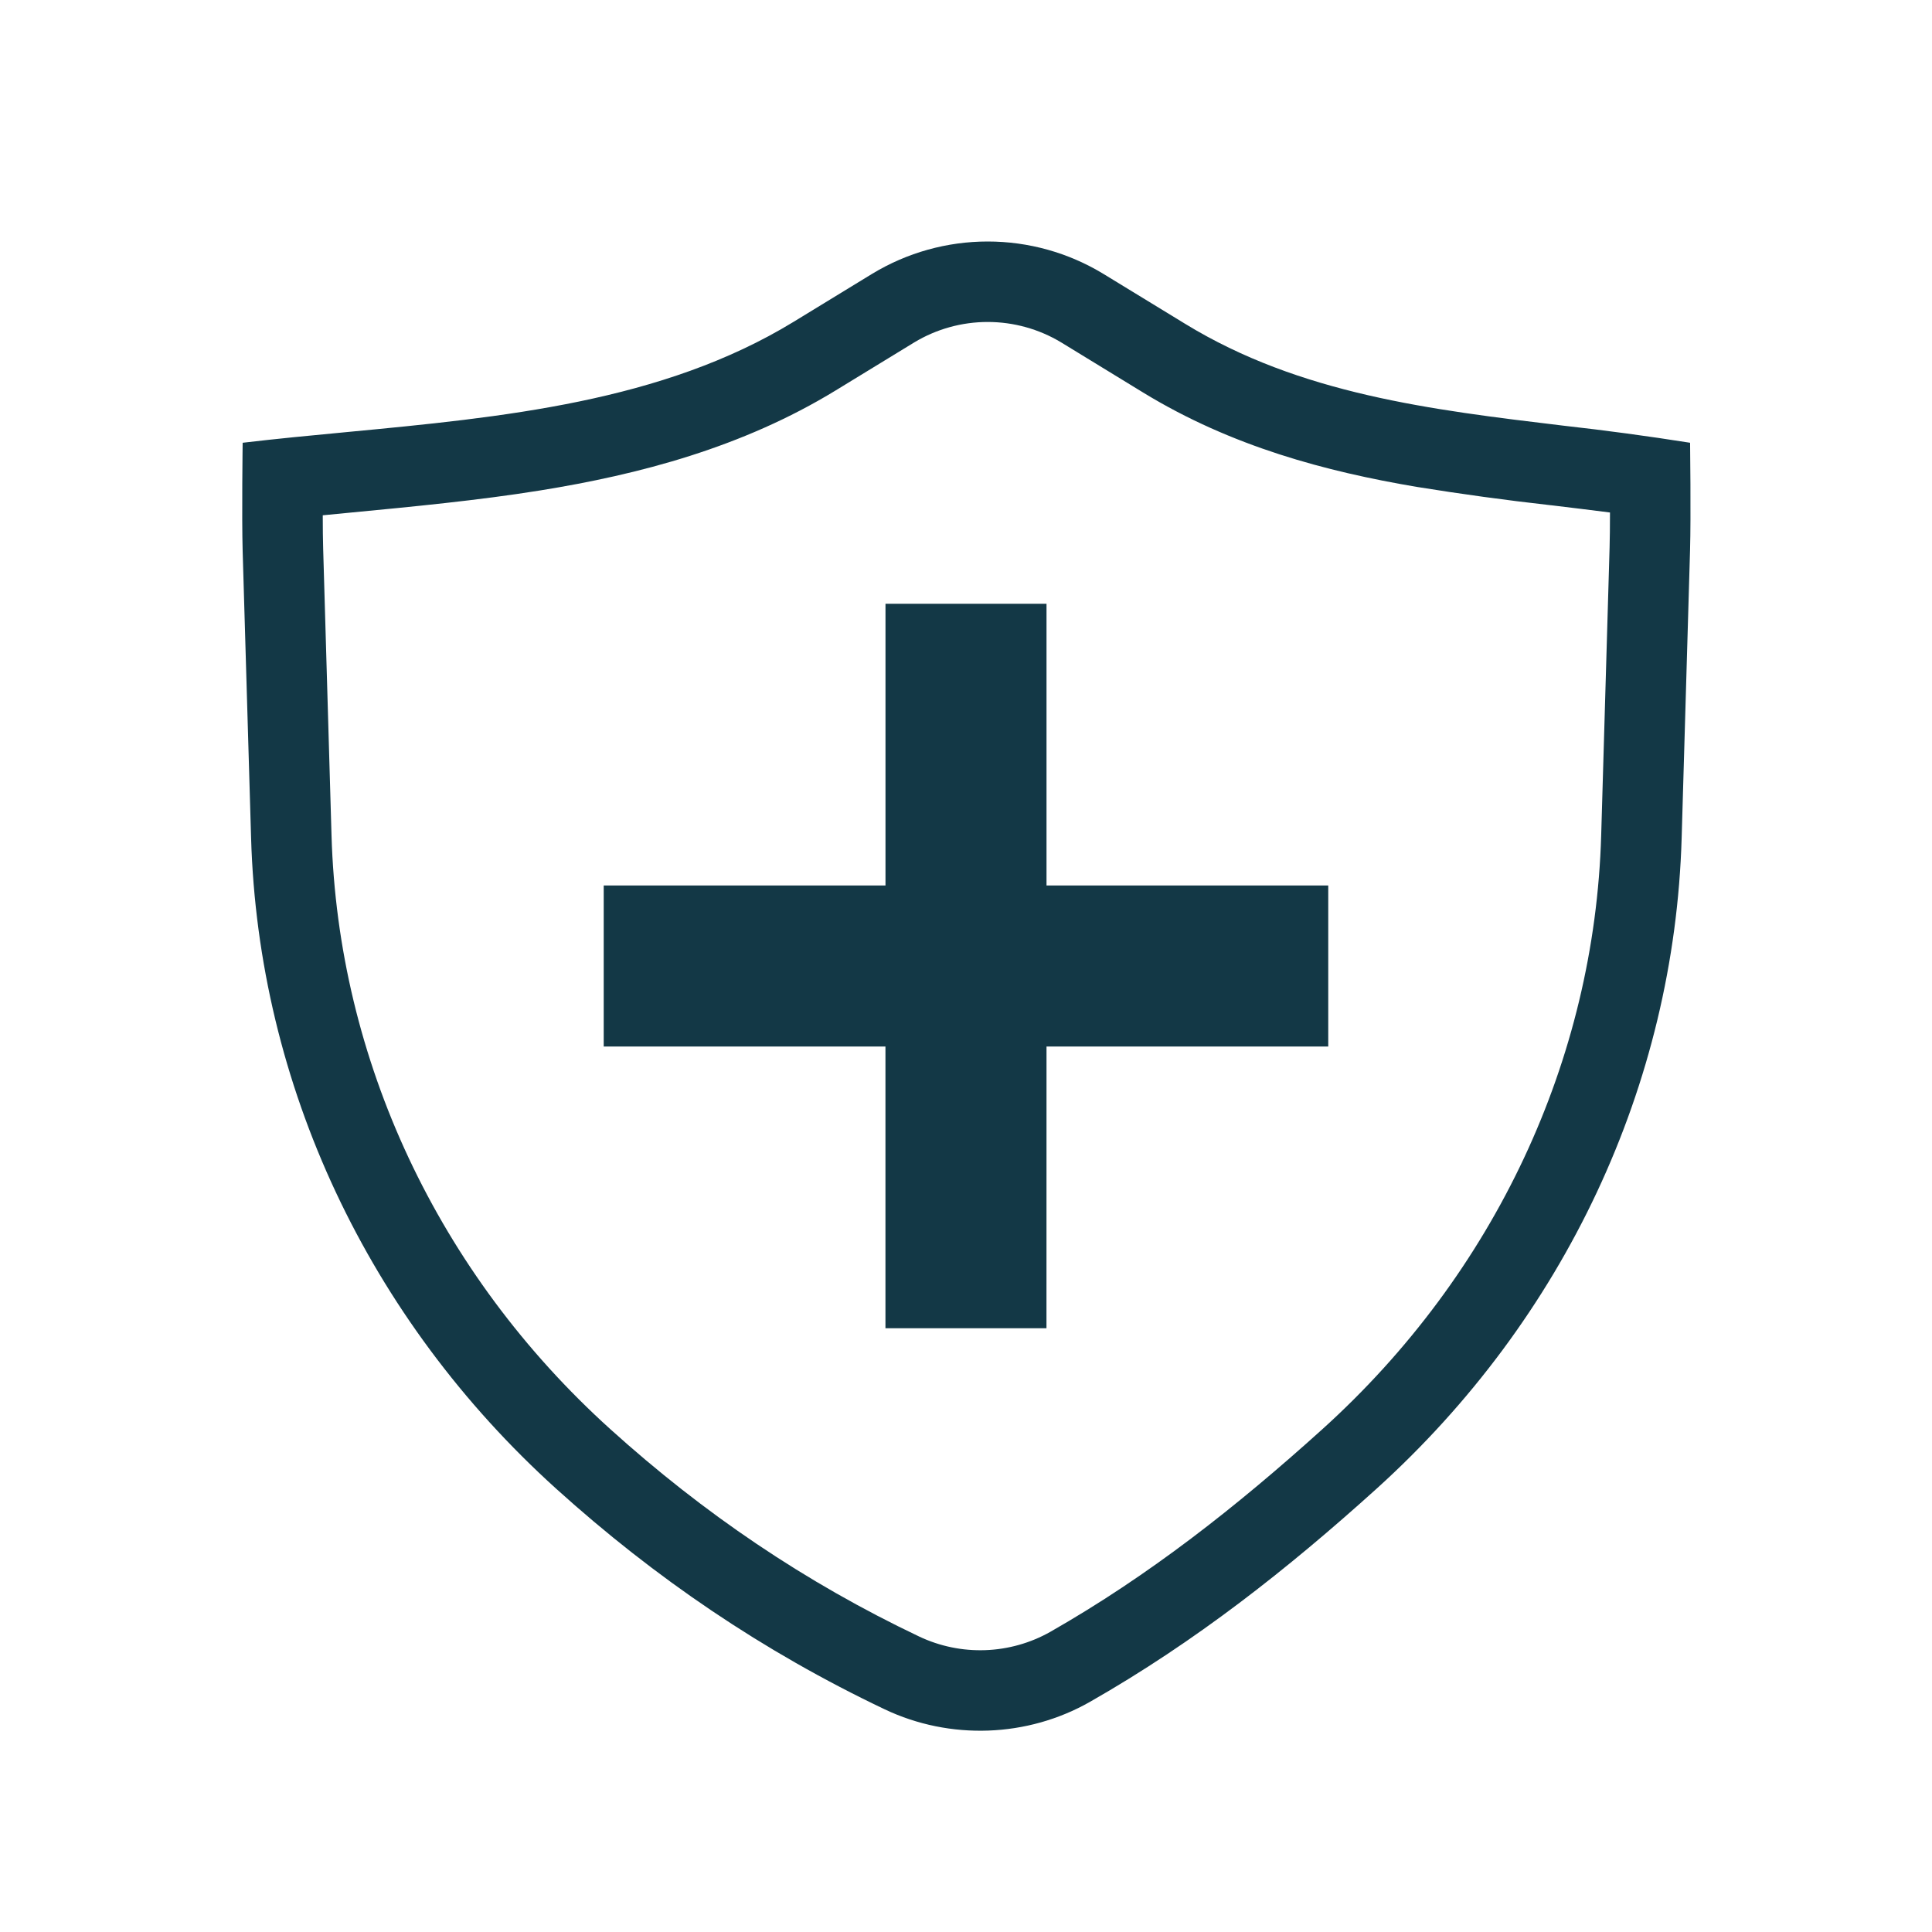
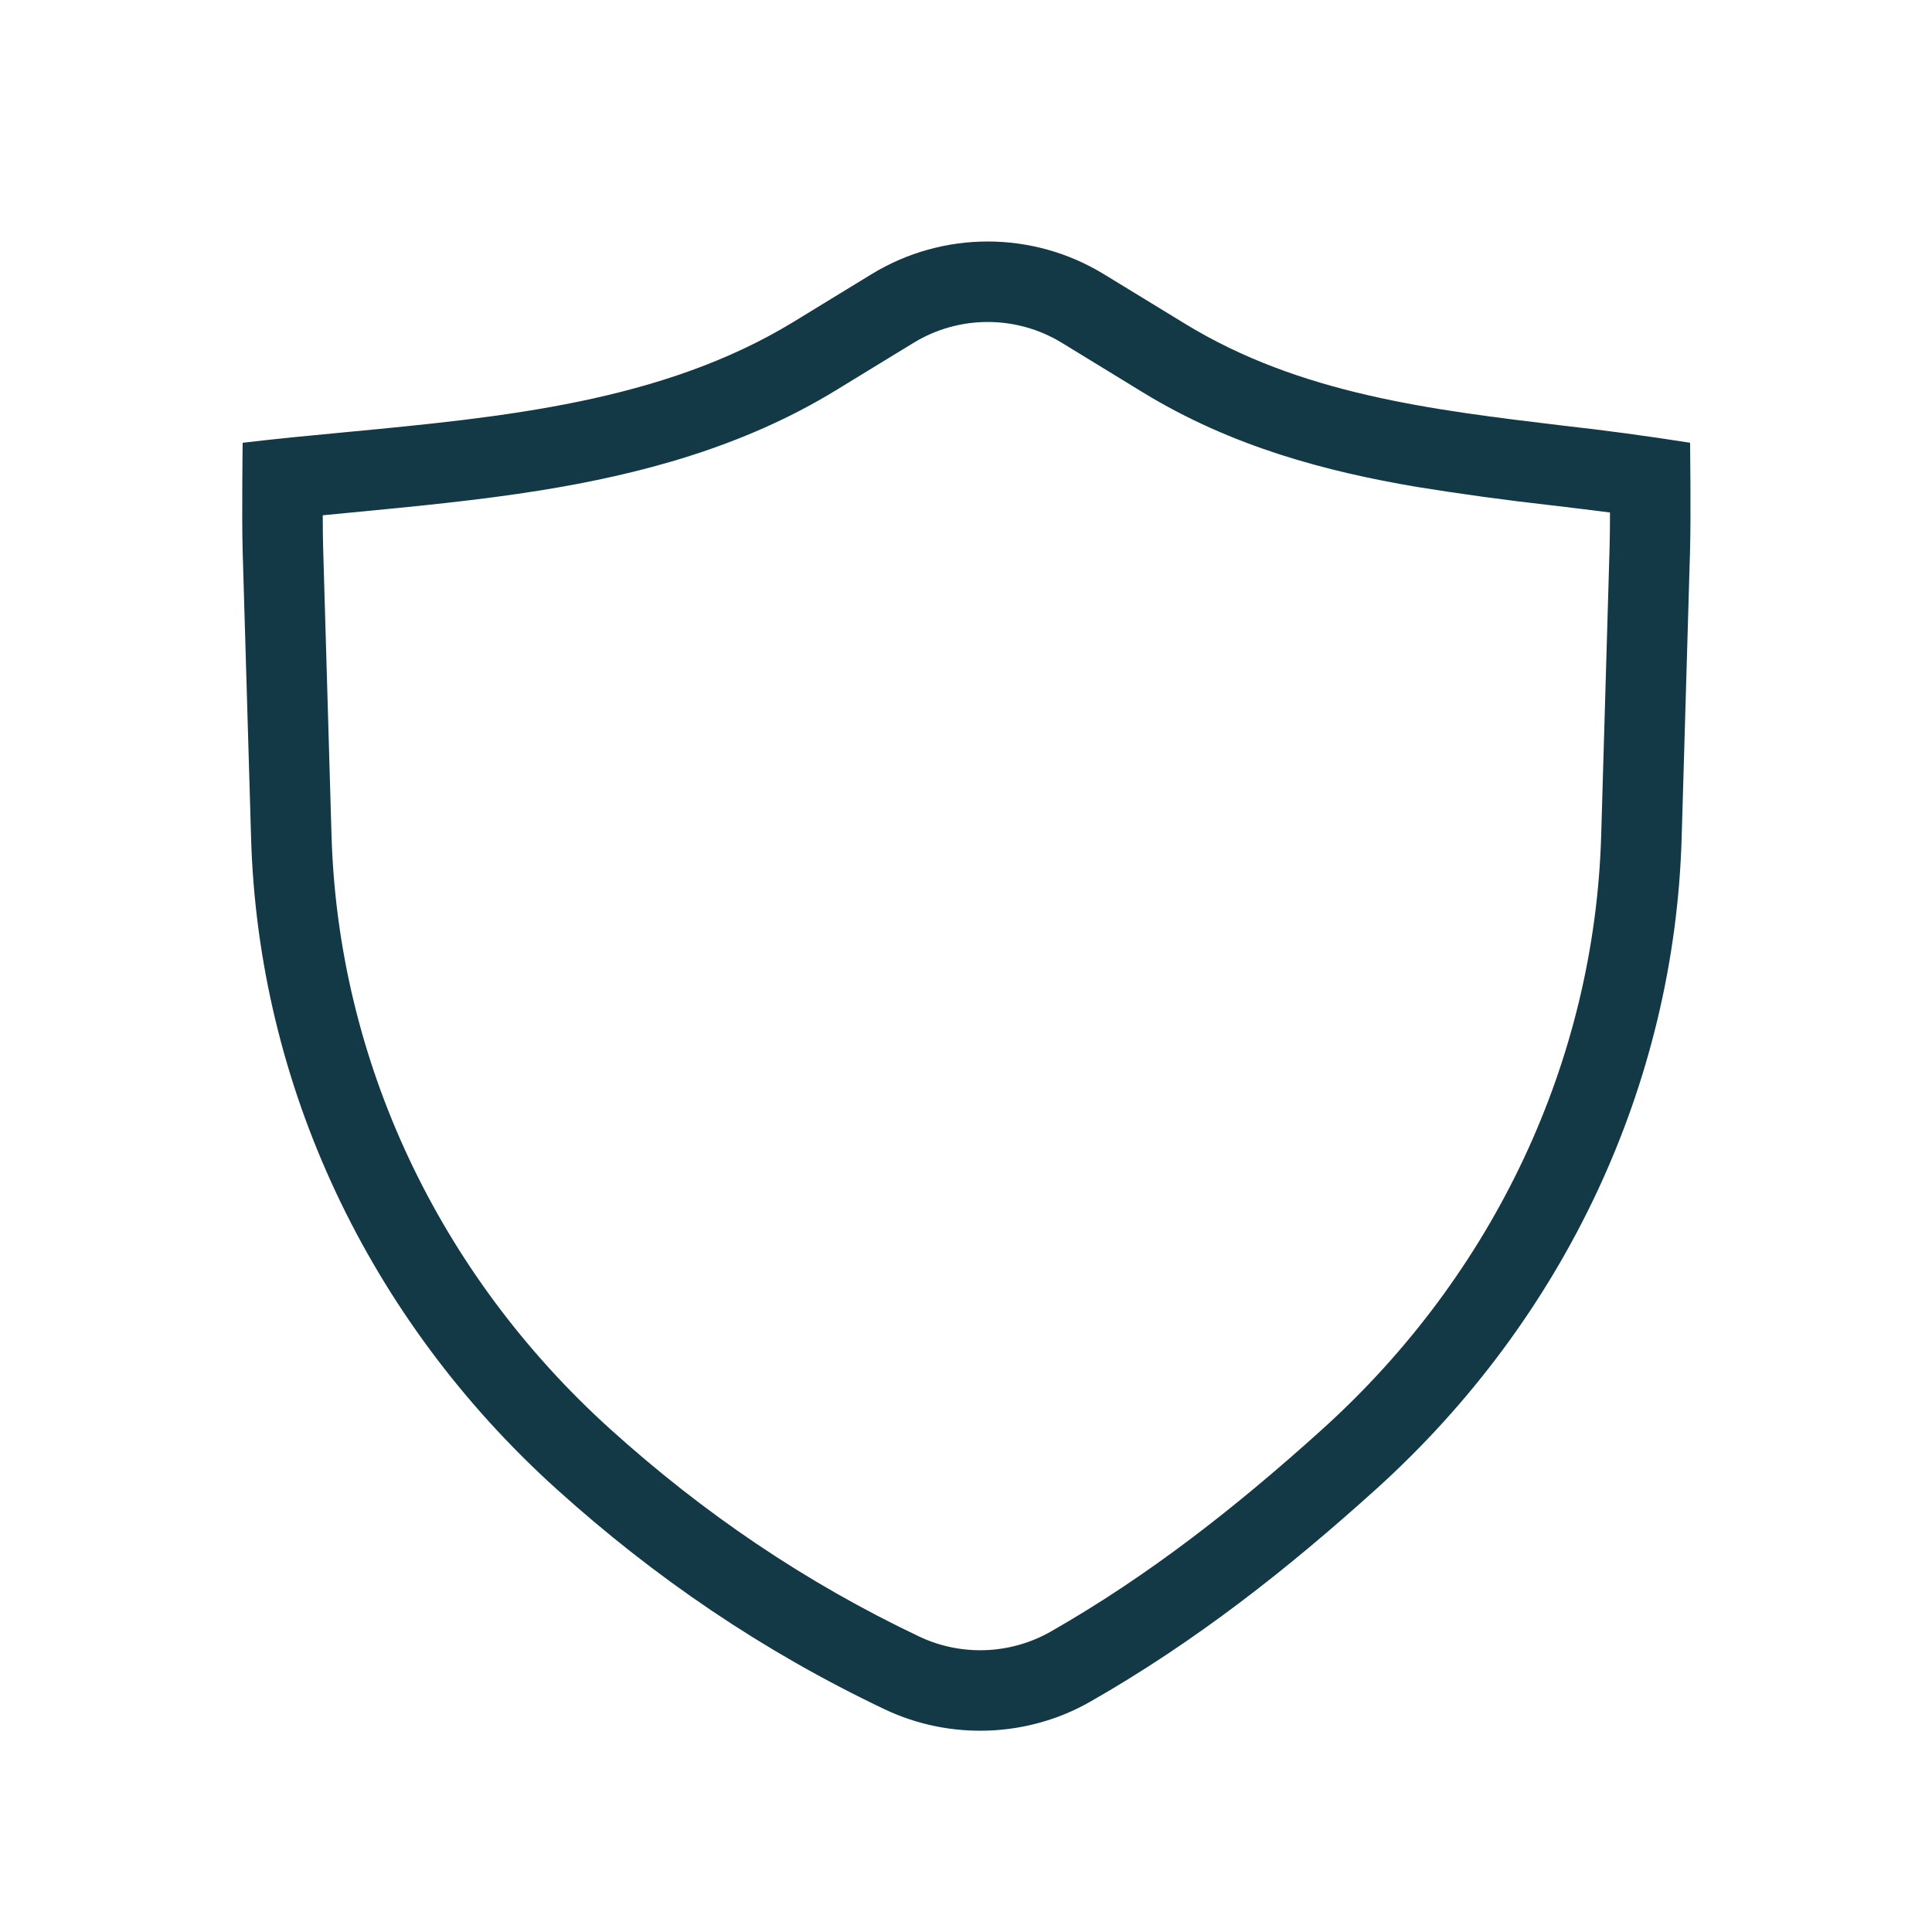
<svg xmlns="http://www.w3.org/2000/svg" width="52" height="52" viewBox="0 0 52 52" fill="none">
-   <path d="M23.833 23.833V16.25H28.167V23.833H35.75V28.167H28.167L28.166 35.75H23.832V28.167H16.249V23.833H23.833Z" fill="#133846" />
  <path fill-rule="evenodd" clip-rule="evenodd" d="M14.975 40.074C17.627 42.469 20.532 44.447 23.813 46.007C25.57 46.841 27.654 46.765 29.339 45.804C32.18 44.184 34.654 42.233 37.045 40.074C42.112 35.495 45.068 29.196 45.262 22.552L45.488 14.805C45.514 13.903 45.489 11.917 45.489 11.917C44.351 11.737 43.209 11.583 42.064 11.455C38.521 11.03 34.994 10.609 31.899 8.716L29.692 7.368C28.755 6.8 27.68 6.5 26.584 6.5C25.489 6.5 24.414 6.8 23.477 7.368L21.363 8.66C17.824 10.822 13.511 11.232 9.337 11.629C8.392 11.718 7.452 11.808 6.531 11.917C6.531 11.917 6.505 13.915 6.531 14.83L6.758 22.552C6.952 29.196 9.906 35.495 14.975 40.074ZM8.687 13.868C8.687 14.214 8.691 14.534 8.698 14.767L8.923 22.489C9.1 28.523 11.783 34.271 16.427 38.466C18.931 40.727 21.662 42.585 24.743 44.049C25.298 44.311 25.907 44.436 26.52 44.414C27.133 44.392 27.732 44.224 28.266 43.923C30.926 42.406 33.27 40.563 35.593 38.466C40.236 34.271 42.919 28.524 43.096 22.489L43.322 14.741C43.329 14.499 43.333 14.158 43.333 13.794C42.826 13.729 42.311 13.667 41.784 13.603L41.726 13.597C40.522 13.462 39.322 13.297 38.127 13.104C35.696 12.692 33.152 12.022 30.769 10.566L28.562 9.216C27.965 8.856 27.281 8.666 26.584 8.666C25.887 8.666 25.204 8.856 24.607 9.216L22.493 10.508C19.98 12.043 17.207 12.771 14.534 13.201C12.877 13.468 11.091 13.638 9.42 13.798L8.687 13.869V13.868Z" fill="#133846" />
</svg>